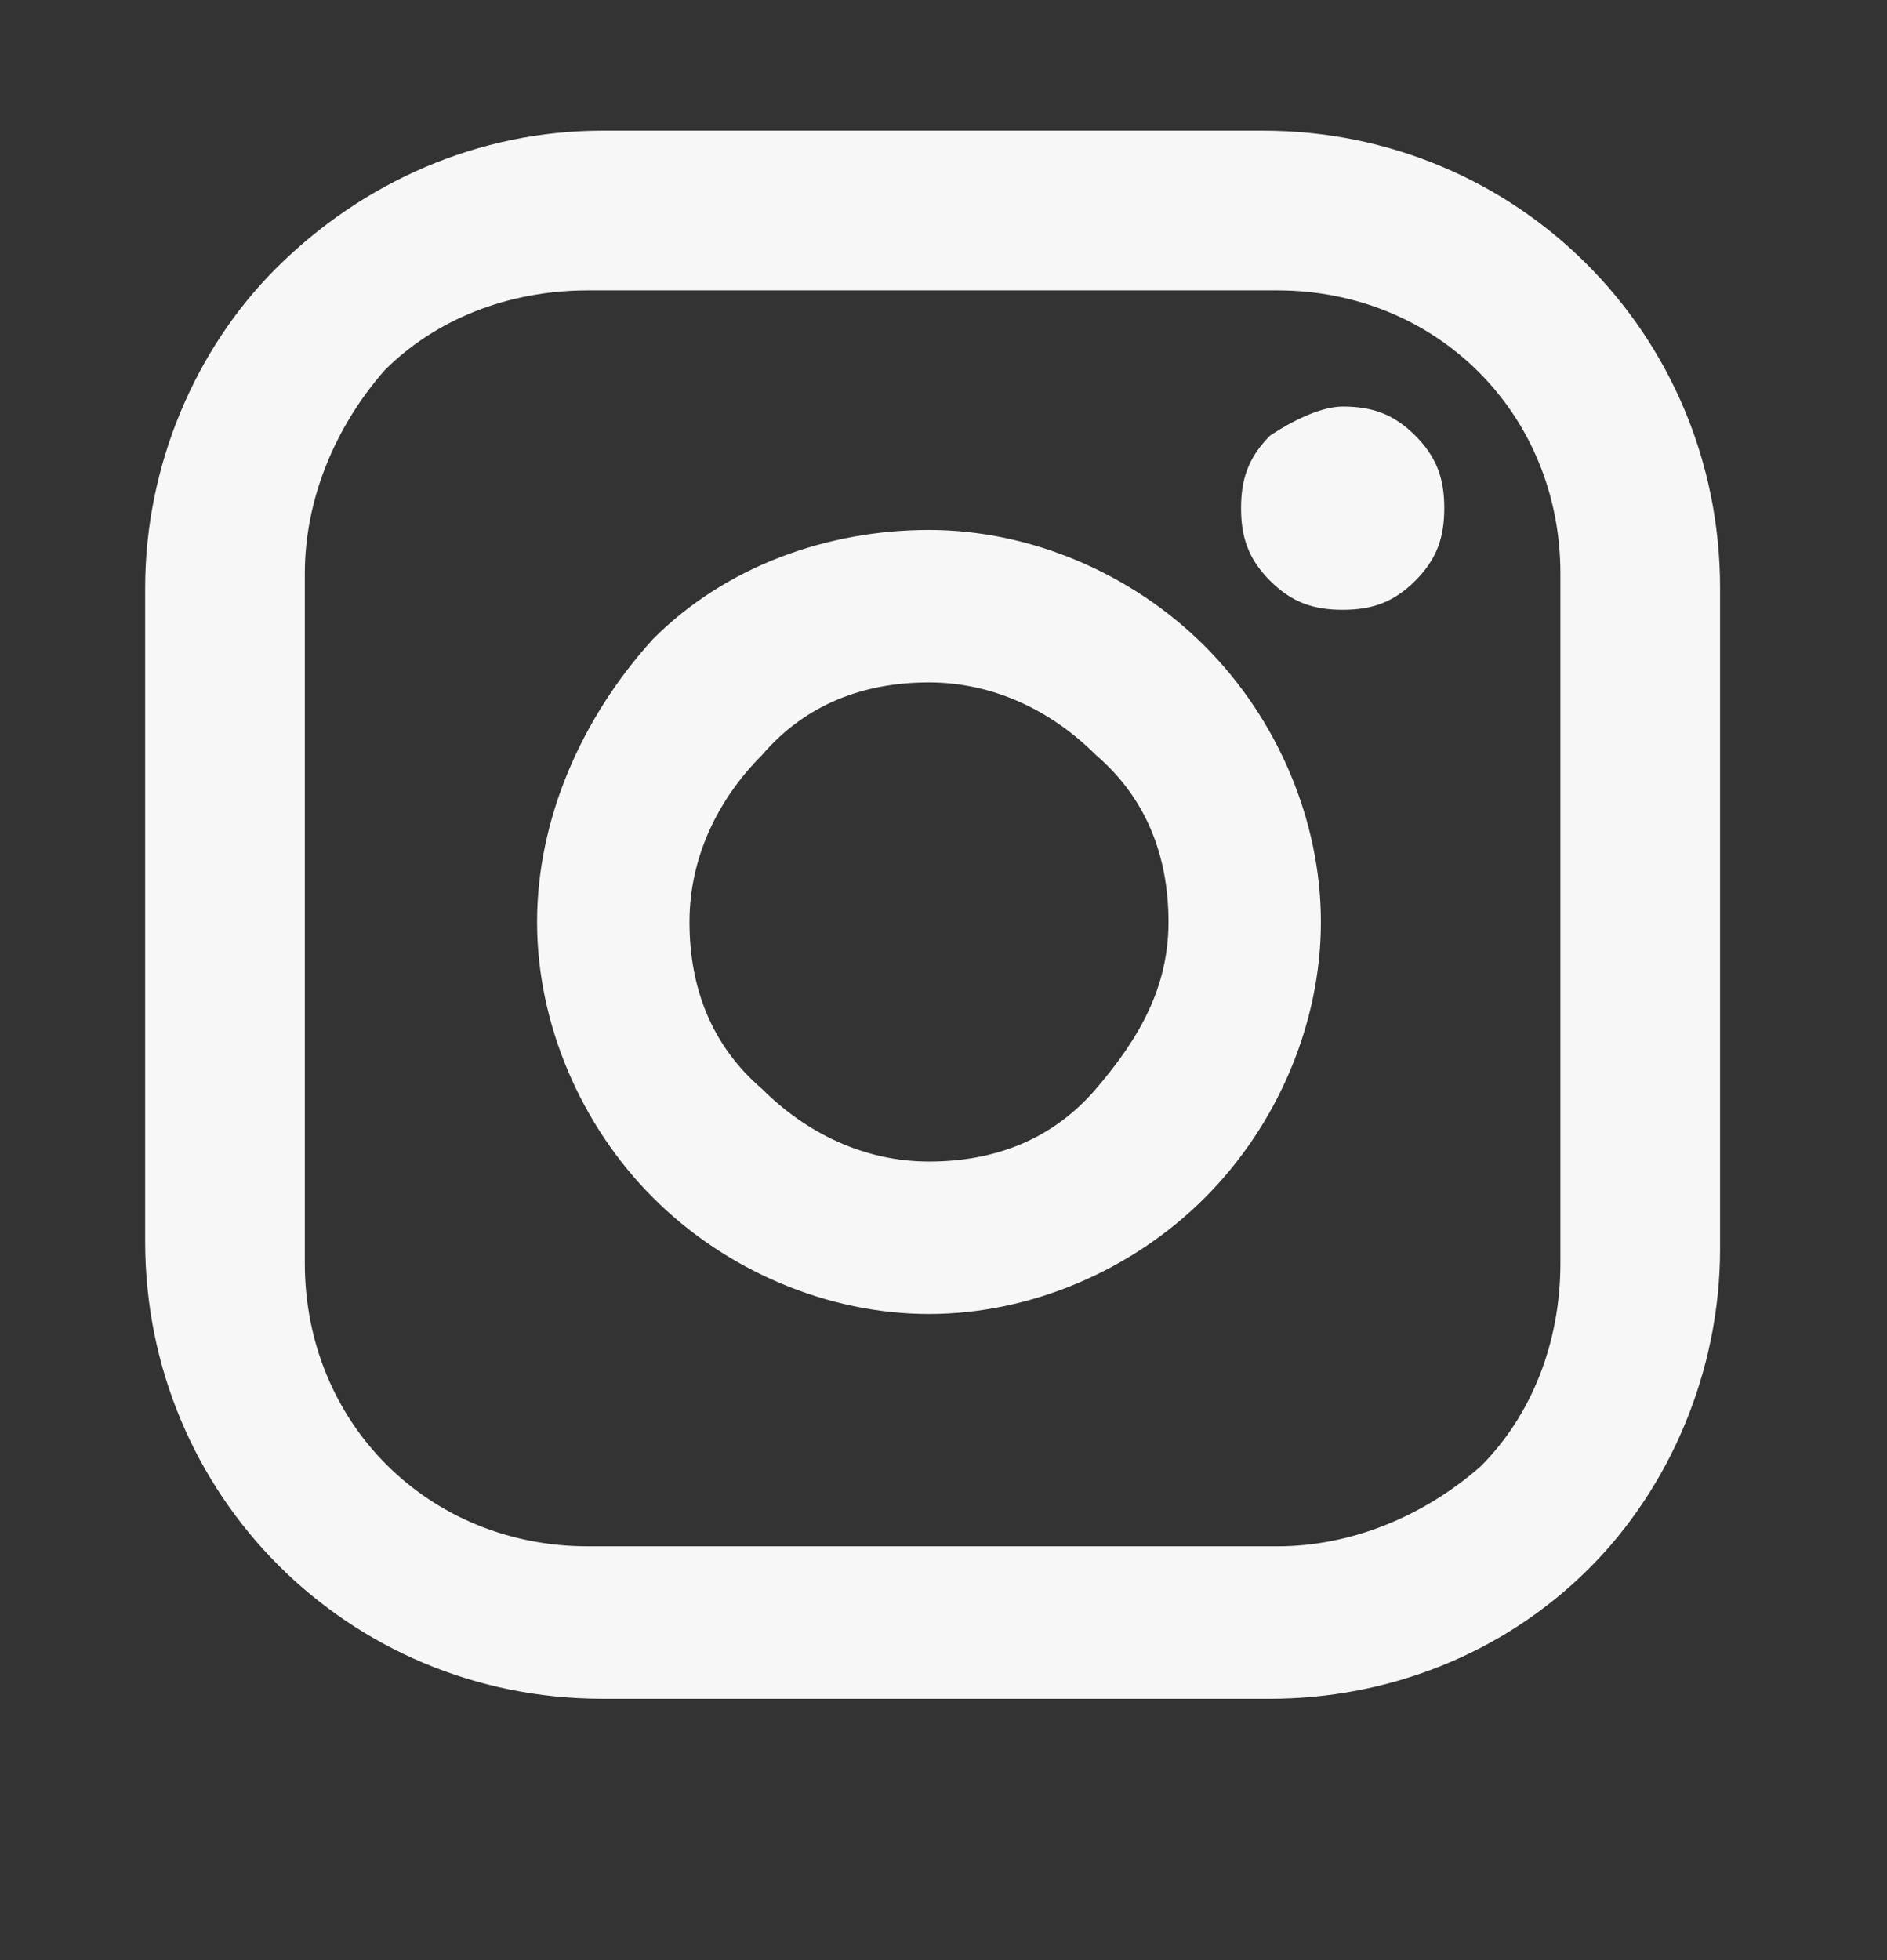
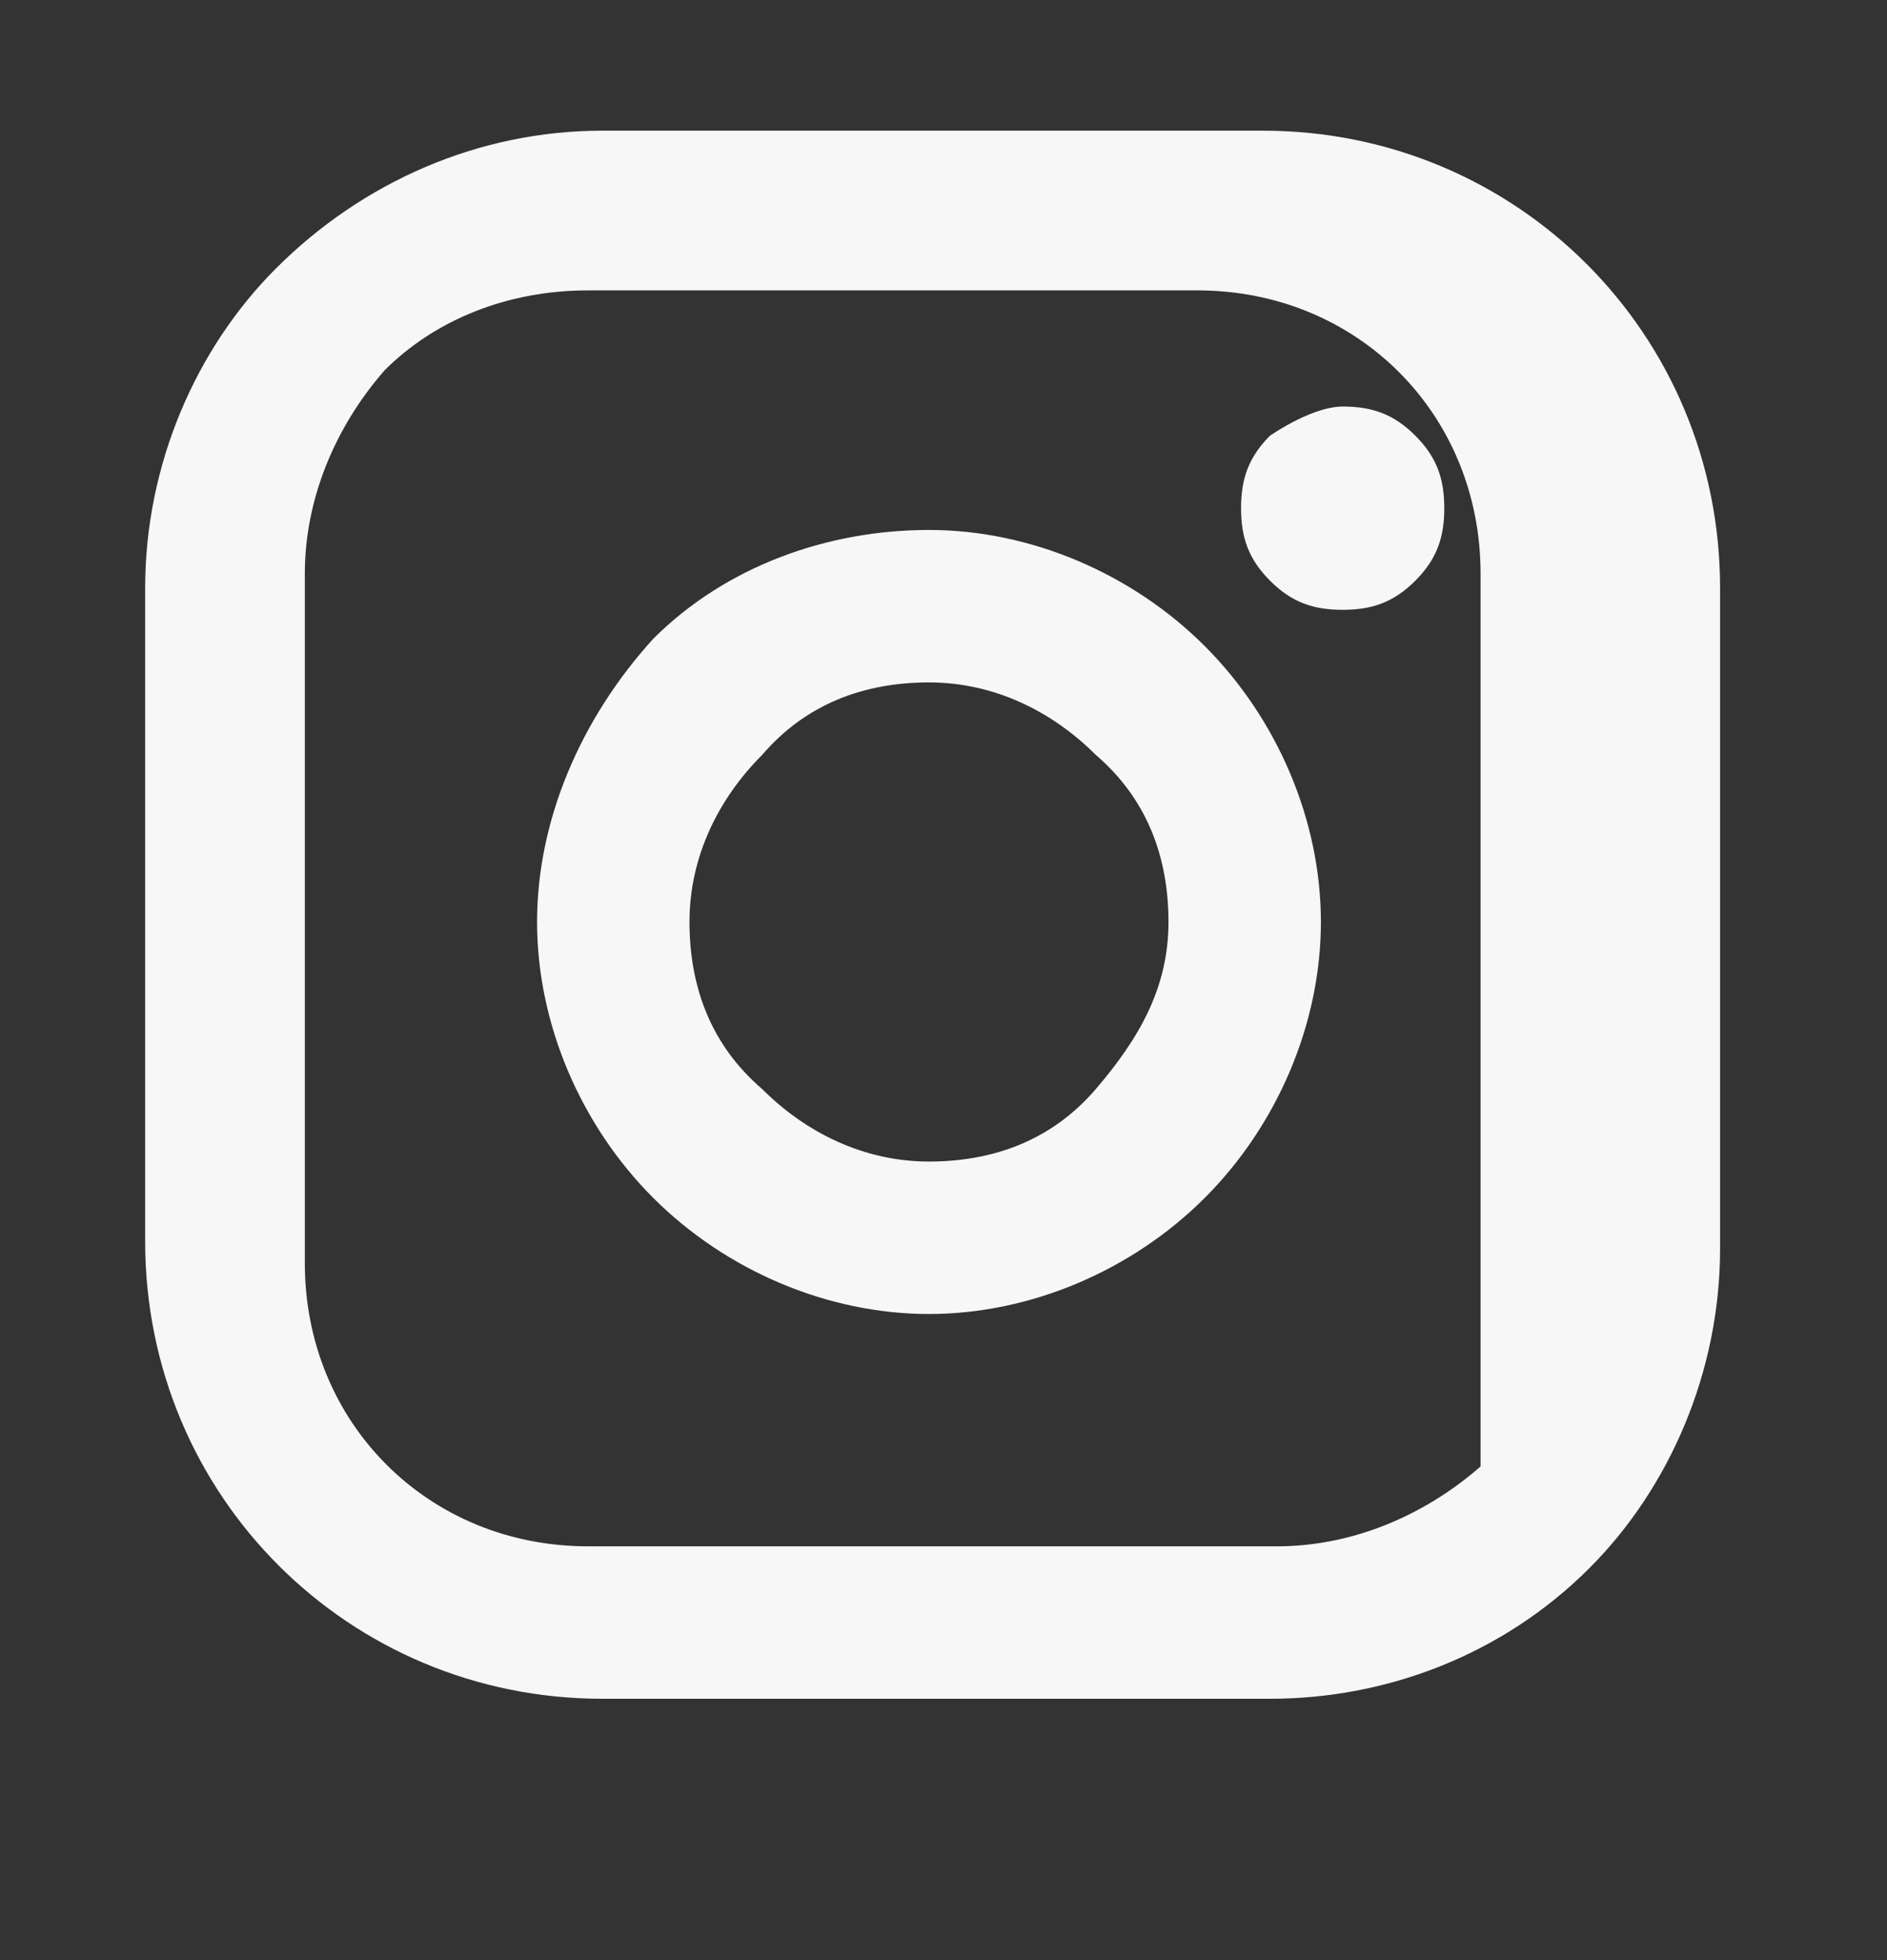
<svg xmlns="http://www.w3.org/2000/svg" version="1.1" id="レイヤー_1" x="0px" y="0px" viewBox="0 0 26 27" style="enable-background:new 0 0 26 27;" xml:space="preserve">
  <rect x="0" y="0" width="26" height="27" fill="#333333" stroke="none" />
  <style type="text/css">
	.st0{fill:#F7F7F7;}
</style>
-   <path class="st0" d="M8.3,1.8h9.1c3.5,0,6.3,2.8,6.3,6.3v9.1c0,1.7-0.7,3.3-1.8,4.4c-1.2,1.2-2.8,1.8-4.4,1.8H8.3  c-3.5,0-6.3-2.8-6.3-6.3V8.1c0-1.7,0.7-3.3,1.8-4.4C5,2.5,6.6,1.8,8.3,1.8z M8.1,4C7,4,6,4.4,5.3,5.1C4.6,5.9,4.2,6.9,4.2,7.9v9.5  c0,2.2,1.7,3.9,3.9,3.9h9.5c1,0,2-0.4,2.8-1.1c0.7-0.7,1.1-1.7,1.1-2.8V7.9c0-2.2-1.7-3.9-3.9-3.9H8.1z M18.5,5.6  c0.4,0,0.7,0.1,1,0.4c0.3,0.3,0.4,0.6,0.4,1c0,0.4-0.1,0.7-0.4,1c-0.3,0.3-0.6,0.4-1,0.4c-0.4,0-0.7-0.1-1-0.4  c-0.3-0.3-0.4-0.6-0.4-1c0-0.4,0.1-0.7,0.4-1C17.8,5.8,18.2,5.6,18.5,5.6z M12.8,7.3c1.4,0,2.8,0.6,3.8,1.6s1.6,2.4,1.6,3.8  s-0.6,2.8-1.6,3.8c-1,1-2.4,1.6-3.8,1.6S10,17.5,9,16.5c-1-1-1.6-2.4-1.6-3.8S8,9.9,9,8.8C10,7.8,11.4,7.3,12.8,7.3z M12.8,9.4  c-0.9,0-1.7,0.3-2.3,1c-0.6,0.6-1,1.4-1,2.3s0.3,1.7,1,2.3c0.6,0.6,1.4,1,2.3,1c0.9,0,1.7-0.3,2.3-1s1-1.4,1-2.3s-0.3-1.7-1-2.3  C14.5,9.8,13.7,9.4,12.8,9.4z" />
+   <path class="st0" d="M8.3,1.8h9.1c3.5,0,6.3,2.8,6.3,6.3v9.1c0,1.7-0.7,3.3-1.8,4.4c-1.2,1.2-2.8,1.8-4.4,1.8H8.3  c-3.5,0-6.3-2.8-6.3-6.3V8.1c0-1.7,0.7-3.3,1.8-4.4C5,2.5,6.6,1.8,8.3,1.8z M8.1,4C7,4,6,4.4,5.3,5.1C4.6,5.9,4.2,6.9,4.2,7.9v9.5  c0,2.2,1.7,3.9,3.9,3.9h9.5c1,0,2-0.4,2.8-1.1V7.9c0-2.2-1.7-3.9-3.9-3.9H8.1z M18.5,5.6  c0.4,0,0.7,0.1,1,0.4c0.3,0.3,0.4,0.6,0.4,1c0,0.4-0.1,0.7-0.4,1c-0.3,0.3-0.6,0.4-1,0.4c-0.4,0-0.7-0.1-1-0.4  c-0.3-0.3-0.4-0.6-0.4-1c0-0.4,0.1-0.7,0.4-1C17.8,5.8,18.2,5.6,18.5,5.6z M12.8,7.3c1.4,0,2.8,0.6,3.8,1.6s1.6,2.4,1.6,3.8  s-0.6,2.8-1.6,3.8c-1,1-2.4,1.6-3.8,1.6S10,17.5,9,16.5c-1-1-1.6-2.4-1.6-3.8S8,9.9,9,8.8C10,7.8,11.4,7.3,12.8,7.3z M12.8,9.4  c-0.9,0-1.7,0.3-2.3,1c-0.6,0.6-1,1.4-1,2.3s0.3,1.7,1,2.3c0.6,0.6,1.4,1,2.3,1c0.9,0,1.7-0.3,2.3-1s1-1.4,1-2.3s-0.3-1.7-1-2.3  C14.5,9.8,13.7,9.4,12.8,9.4z" />
</svg>